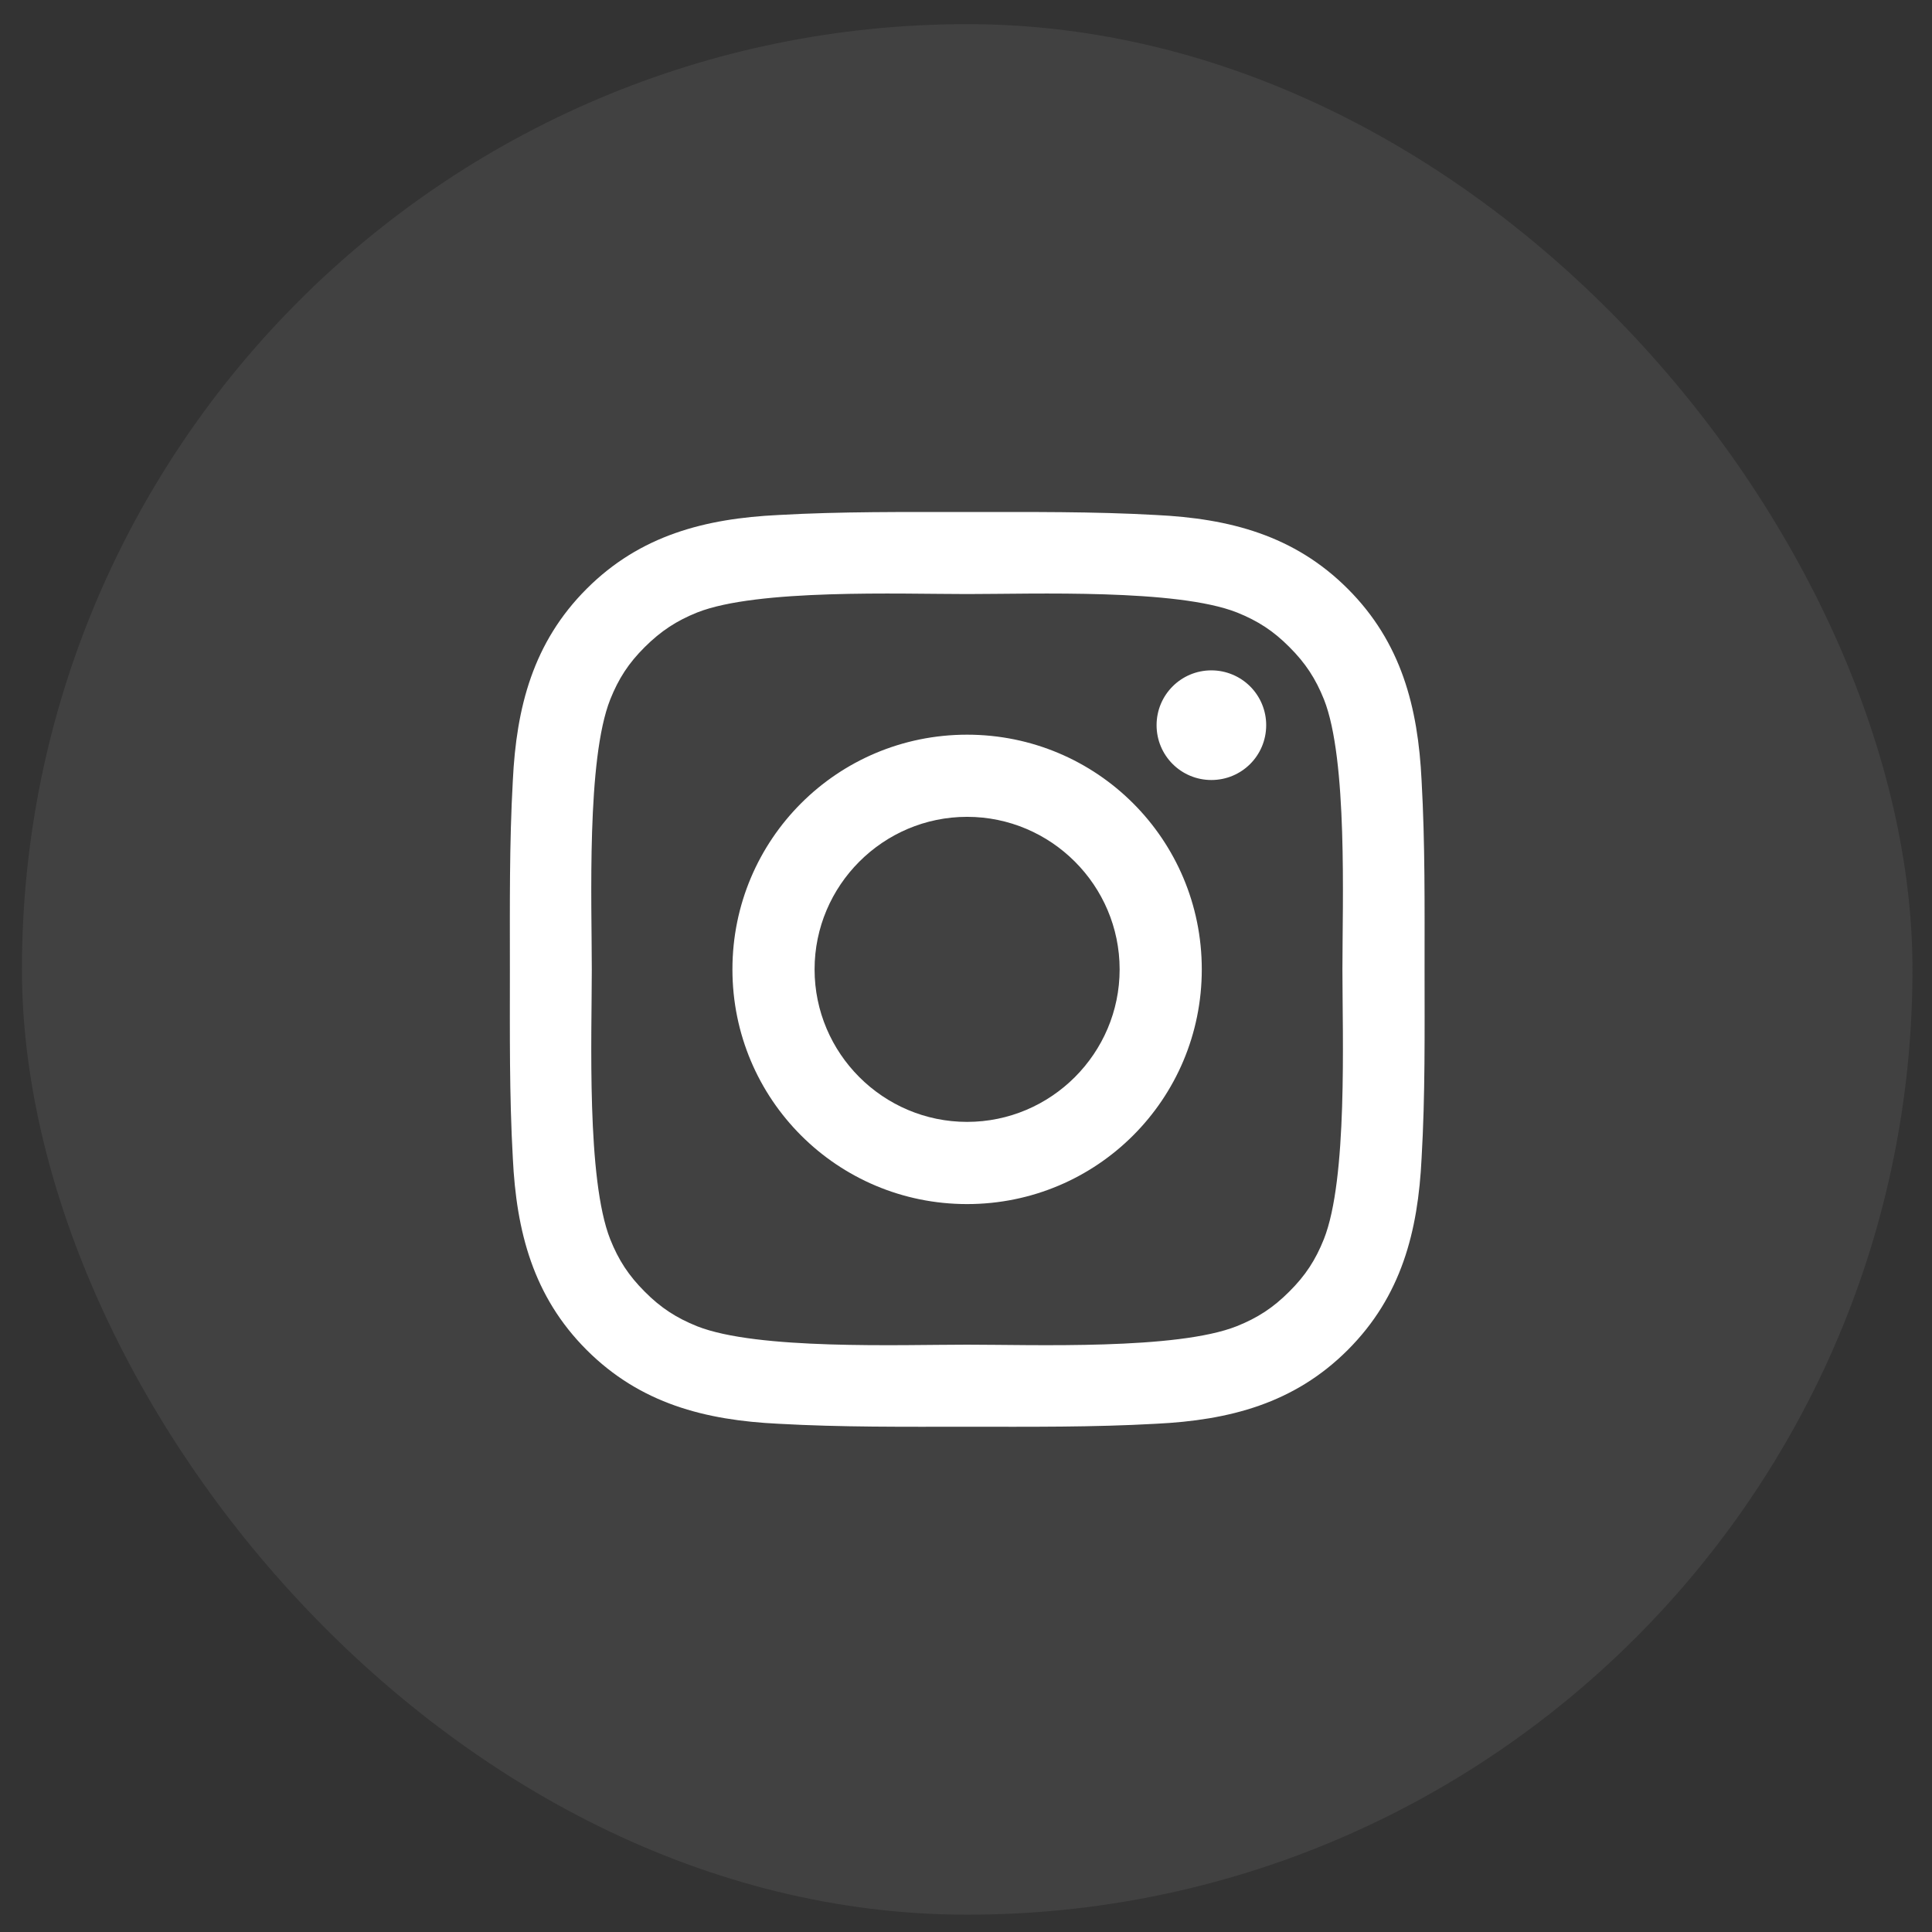
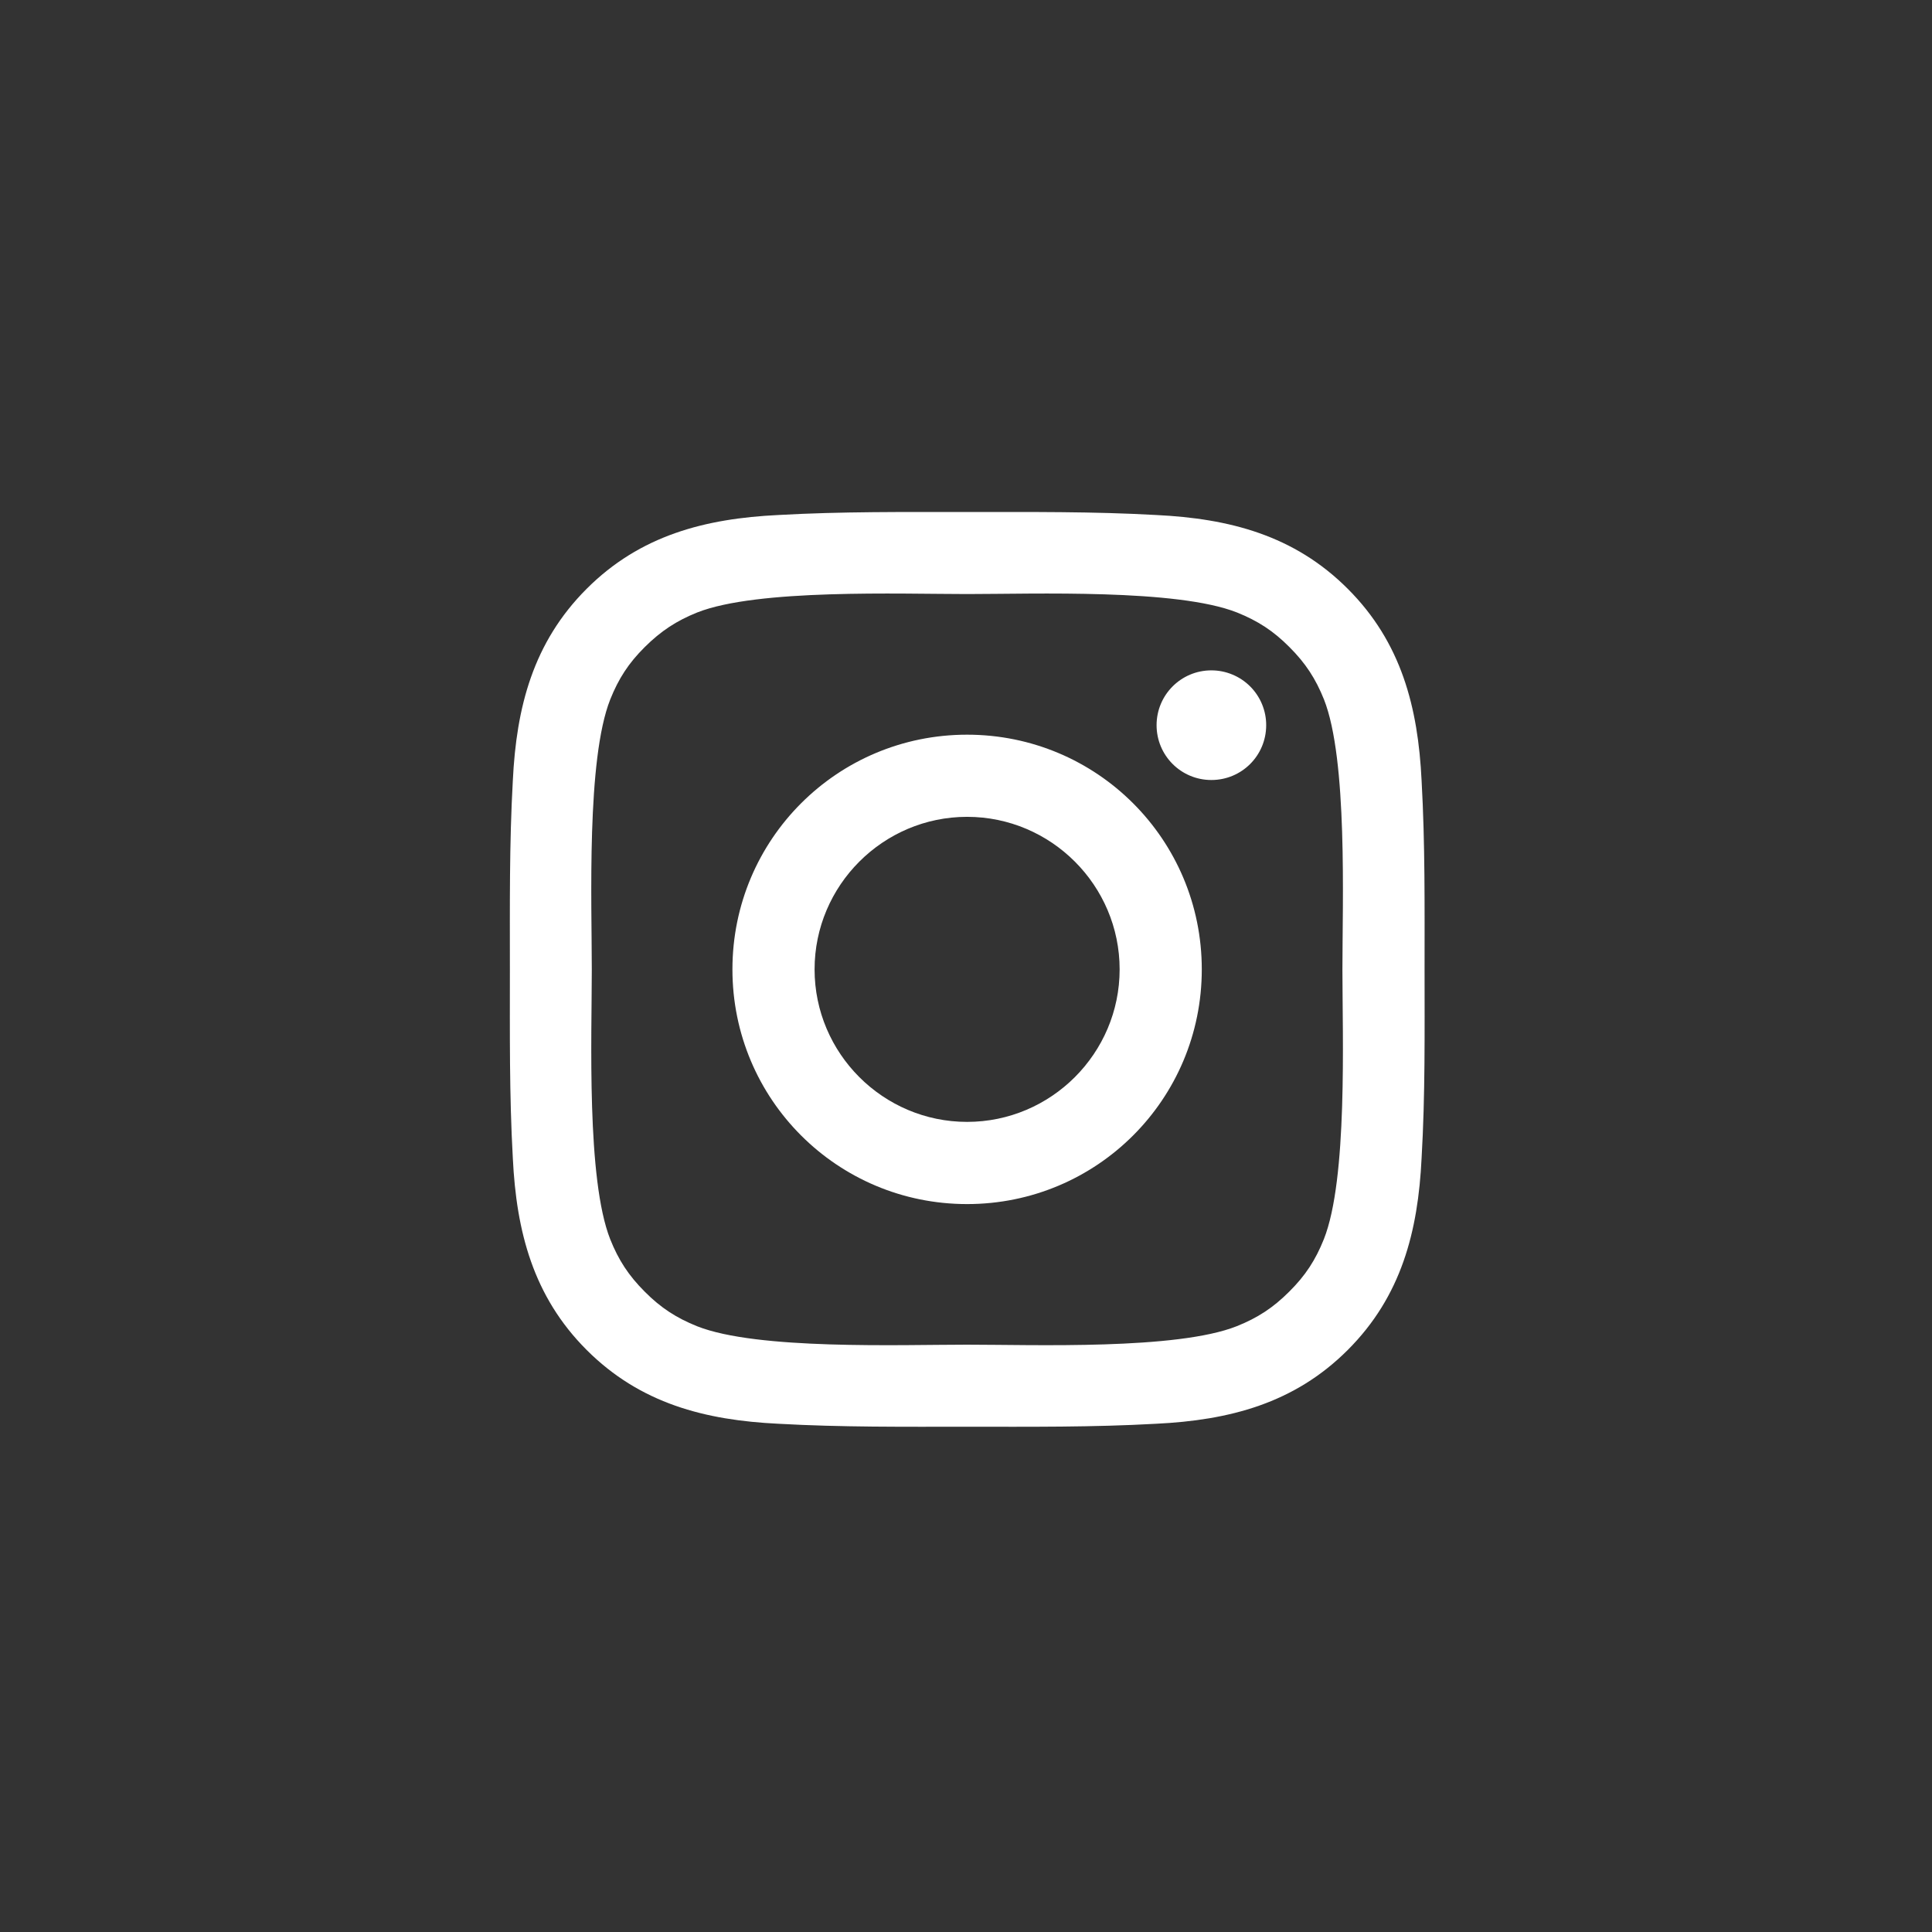
<svg xmlns="http://www.w3.org/2000/svg" width="48" height="48" viewBox="0 0 48 48" fill="none">
  <rect x="0" y="0" width="48" height="48" fill="#333333" stroke="none" />
-   <rect x="0.545" y="0.6" width="46.97" height="46.97" rx="23.485" fill="#BFBFBF" fill-opacity="0.1" />
  <path d="M24.027 18.253C20.801 18.253 18.197 20.857 18.197 24.084C18.197 27.311 20.801 29.915 24.027 29.915C27.254 29.915 29.858 27.311 29.858 24.084C29.858 20.857 27.254 18.253 24.027 18.253ZM24.027 27.873C21.941 27.873 20.238 26.171 20.238 24.084C20.238 21.997 21.941 20.294 24.027 20.294C26.114 20.294 27.817 21.997 27.817 24.084C27.817 26.171 26.114 27.873 24.027 27.873ZM30.096 16.655C29.343 16.655 28.735 17.264 28.735 18.017C28.735 18.771 29.343 19.379 30.096 19.379C30.85 19.379 31.458 18.773 31.458 18.017C31.459 17.838 31.423 17.661 31.355 17.496C31.287 17.331 31.186 17.18 31.06 17.054C30.933 16.927 30.783 16.827 30.618 16.759C30.453 16.69 30.275 16.655 30.096 16.655ZM35.393 24.084C35.393 22.515 35.407 20.96 35.319 19.393C35.231 17.574 34.816 15.959 33.485 14.629C32.152 13.295 30.54 12.883 28.721 12.795C27.151 12.707 25.596 12.721 24.03 12.721C22.461 12.721 20.906 12.707 19.34 12.795C17.52 12.883 15.905 13.298 14.575 14.629C13.242 15.962 12.829 17.574 12.741 19.393C12.653 20.962 12.668 22.517 12.668 24.084C12.668 25.65 12.653 27.208 12.741 28.774C12.829 30.594 13.245 32.209 14.575 33.539C15.908 34.872 17.52 35.285 19.34 35.373C20.909 35.461 22.464 35.447 24.03 35.447C25.599 35.447 27.154 35.461 28.721 35.373C30.54 35.285 32.155 34.87 33.485 33.539C34.818 32.206 35.231 30.594 35.319 28.774C35.41 27.208 35.393 25.653 35.393 24.084ZM32.891 30.787C32.684 31.305 32.433 31.691 32.032 32.089C31.632 32.49 31.248 32.74 30.73 32.948C29.235 33.542 25.684 33.408 24.027 33.408C22.37 33.408 18.816 33.542 17.321 32.951C16.804 32.743 16.417 32.493 16.019 32.092C15.618 31.691 15.368 31.308 15.161 30.79C14.569 29.292 14.703 25.741 14.703 24.084C14.703 22.427 14.569 18.873 15.161 17.378C15.368 16.86 15.618 16.474 16.019 16.076C16.42 15.678 16.804 15.425 17.321 15.217C18.816 14.626 22.37 14.759 24.027 14.759C25.684 14.759 29.238 14.626 30.733 15.217C31.251 15.425 31.637 15.675 32.035 16.076C32.436 16.476 32.686 16.86 32.894 17.378C33.485 18.873 33.352 22.427 33.352 24.084C33.352 25.741 33.485 29.292 32.891 30.787Z" fill="white" />
</svg>